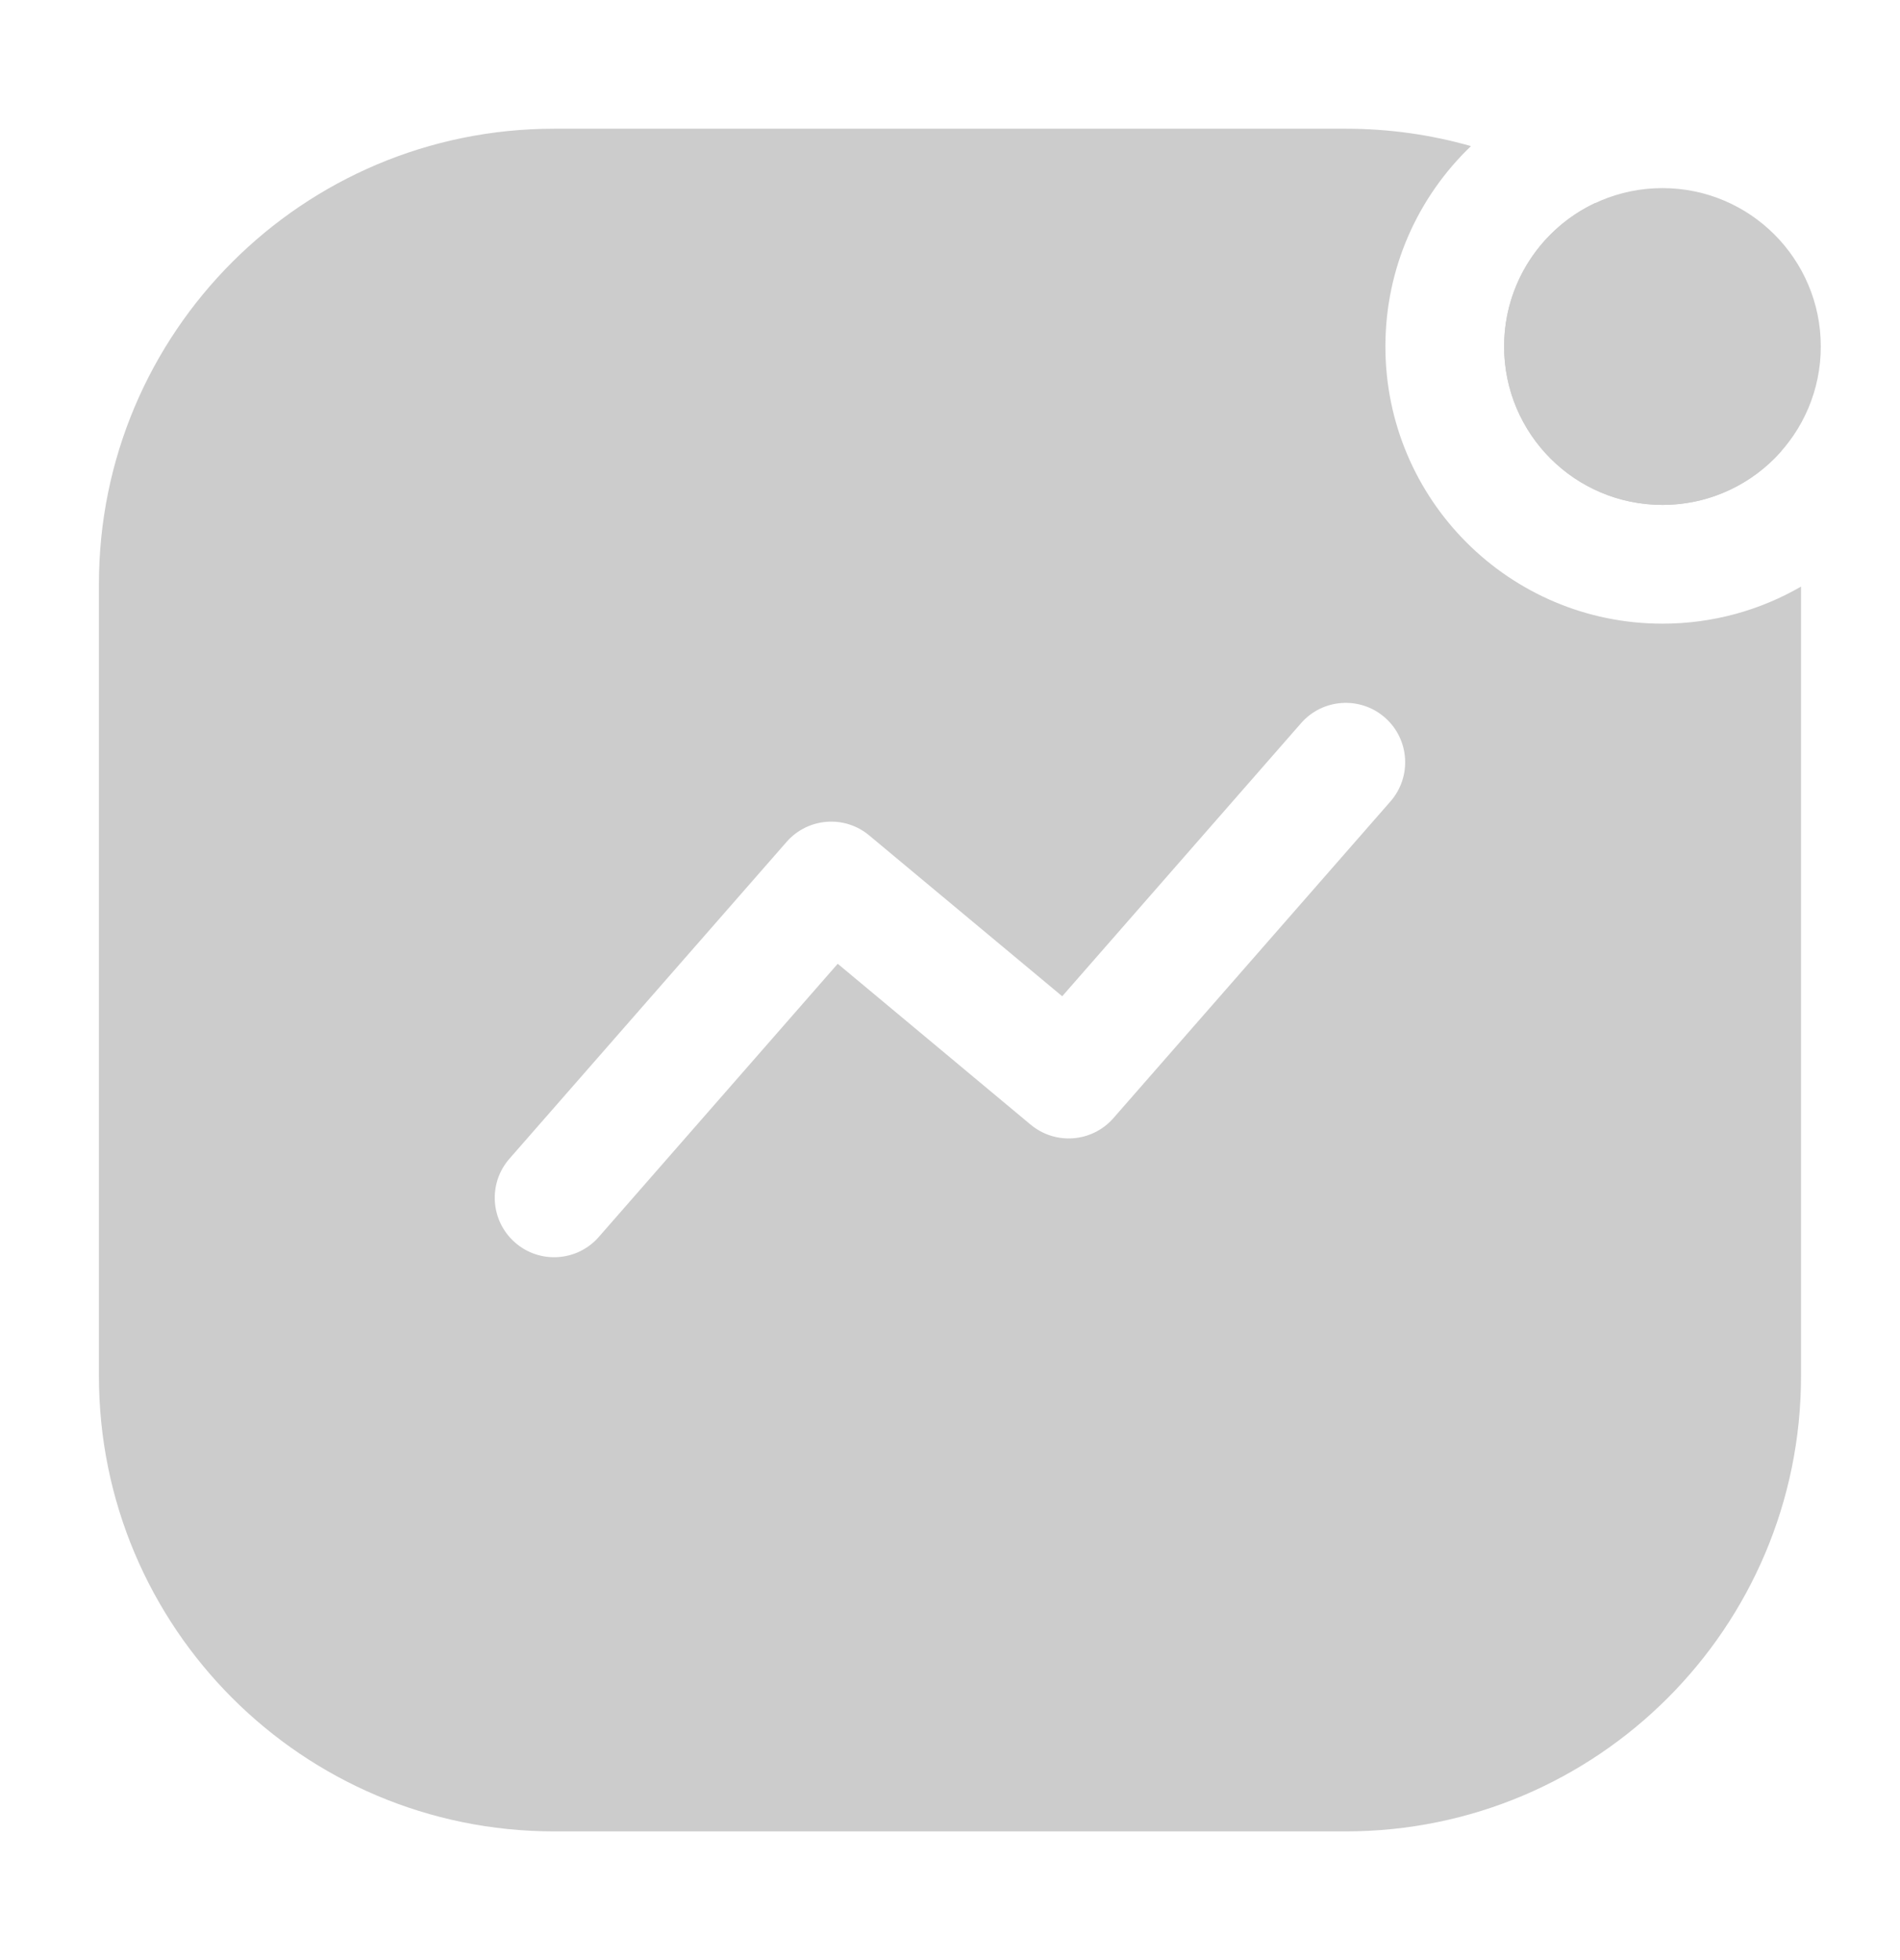
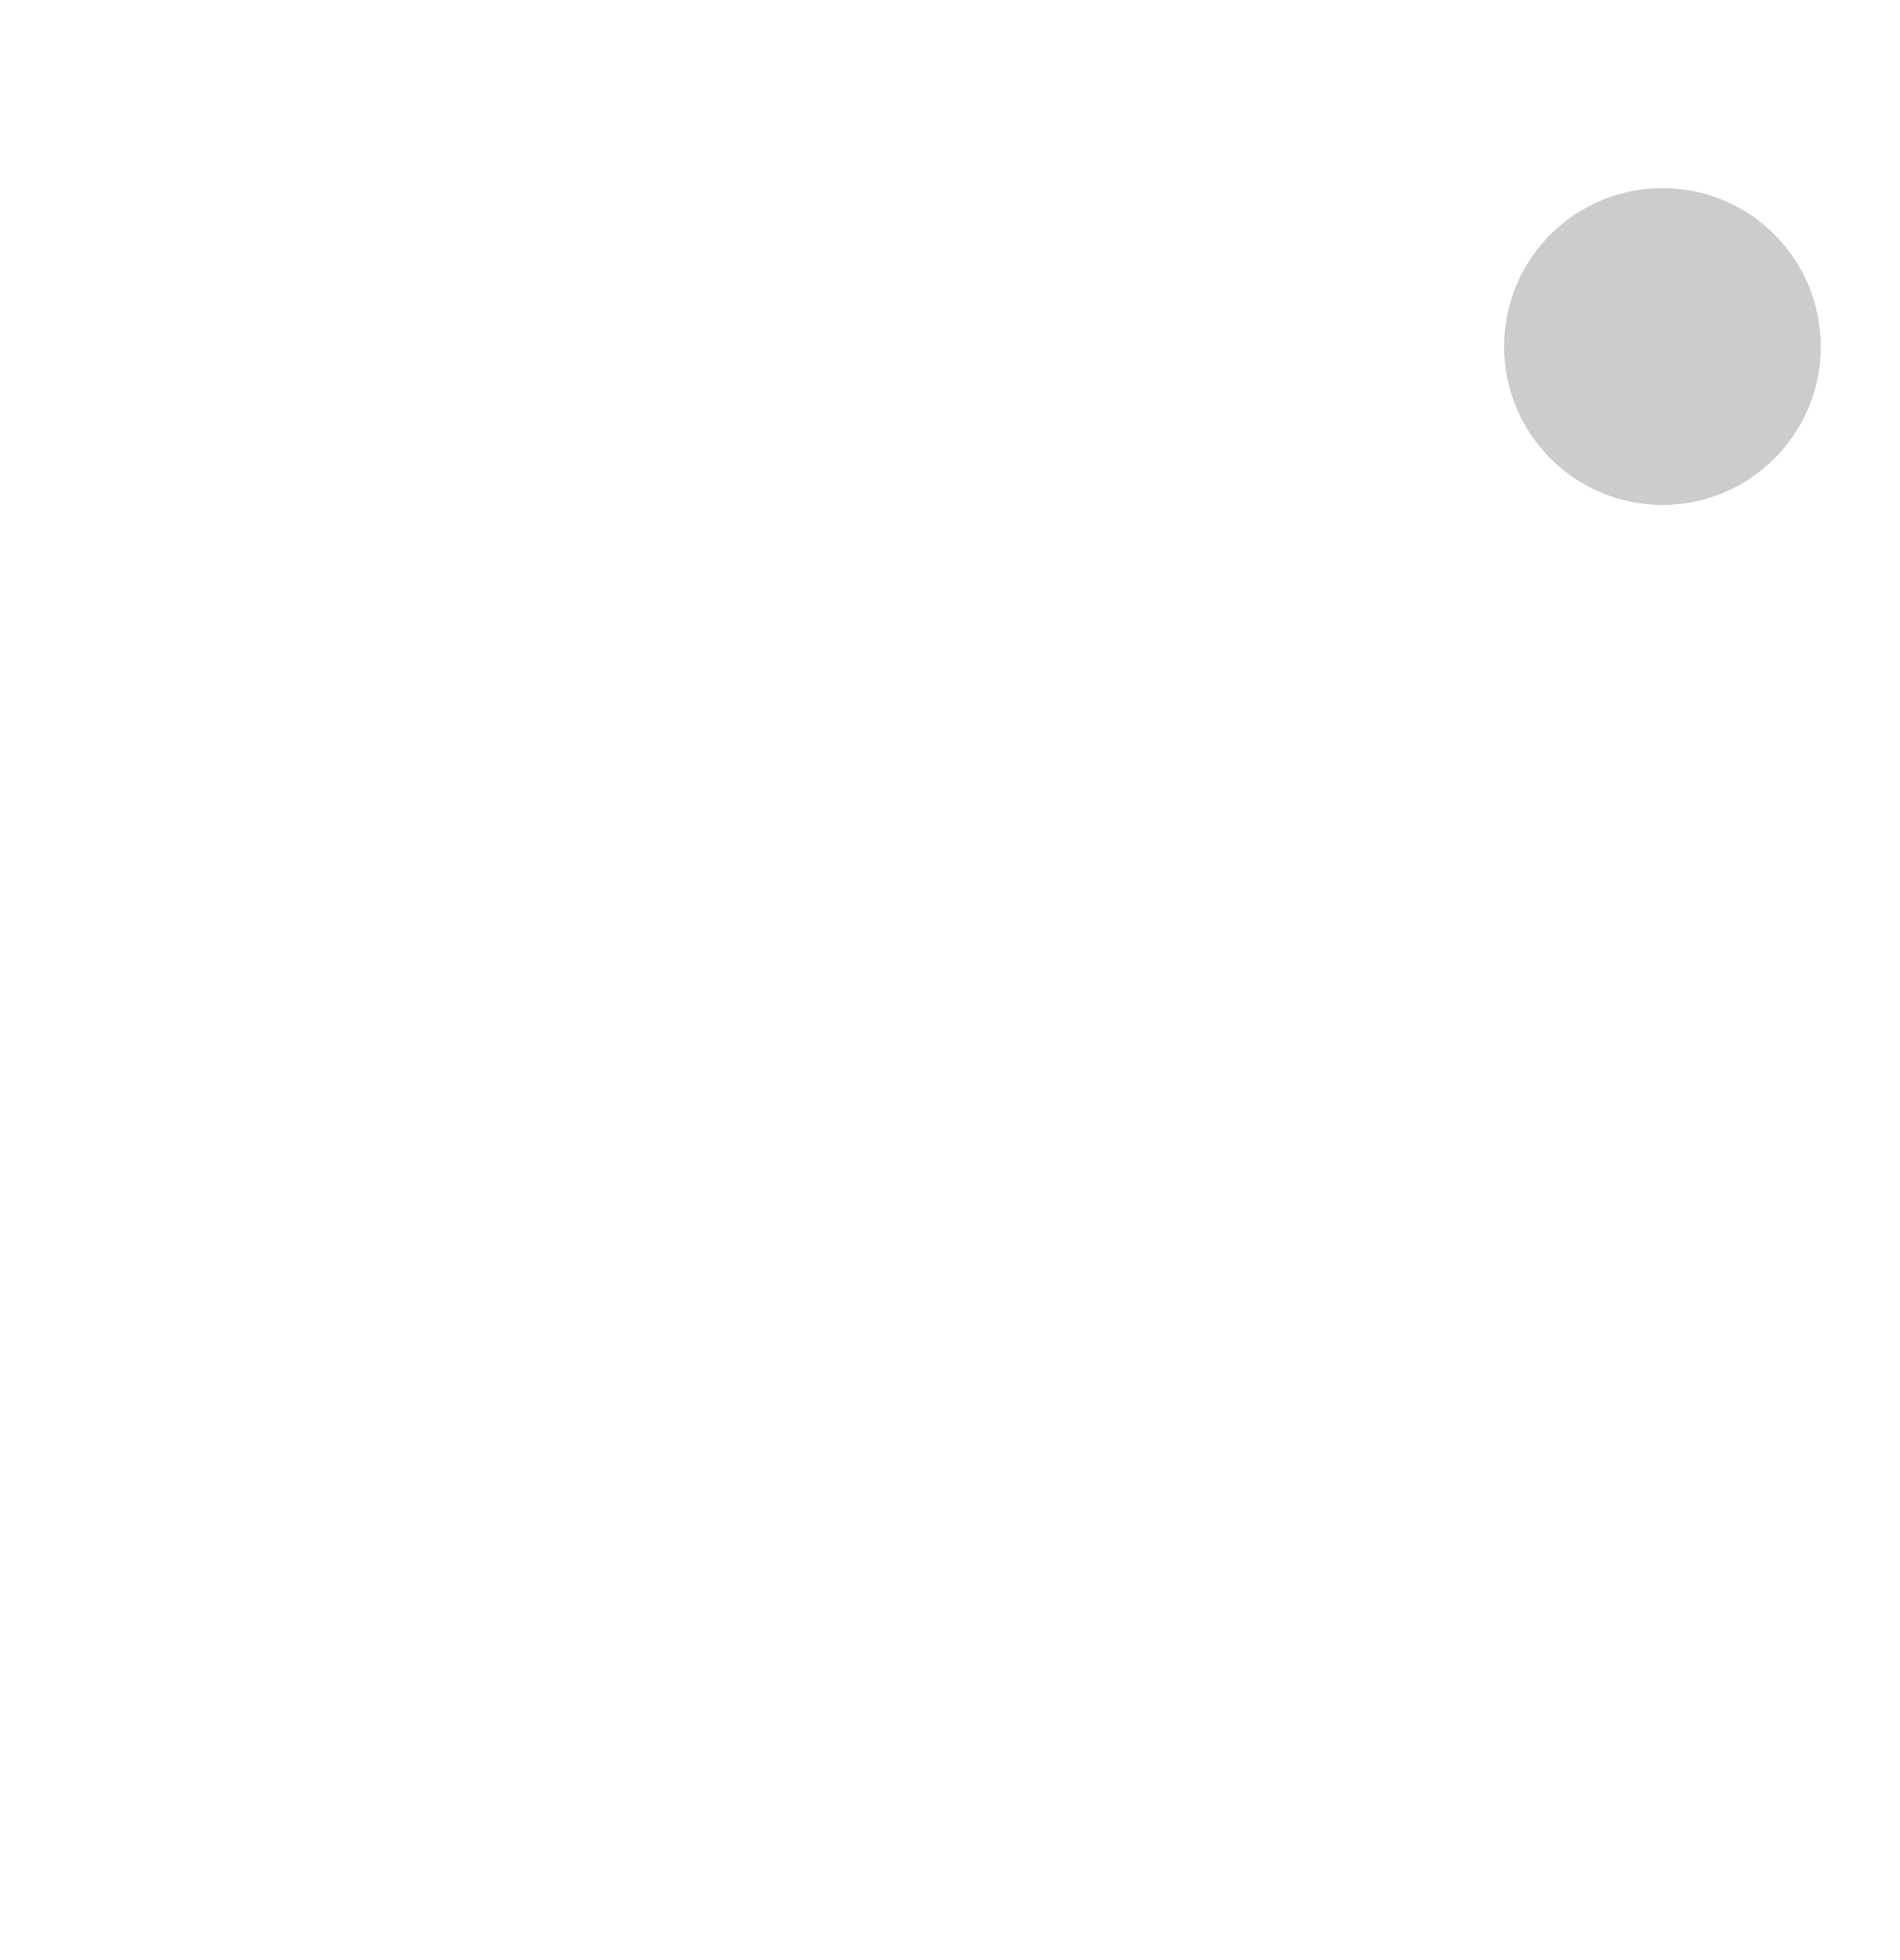
<svg xmlns="http://www.w3.org/2000/svg" width="32" height="33" viewBox="0 0 32 33" fill="none">
  <g opacity="0.2">
-     <path fill-rule="evenodd" clip-rule="evenodd" d="M27.999 10.5C25.422 10.5 23.333 8.411 23.333 5.833C23.333 4.507 23.886 3.31 24.774 2.46C24.105 2.269 23.397 2.167 22.666 2.167H9.333C5.098 2.167 1.666 5.599 1.666 9.833V23.166C1.666 27.401 5.098 30.833 9.333 30.833H22.666C26.9 30.833 30.333 27.401 30.333 23.166V9.876C29.646 10.273 28.849 10.5 27.999 10.5ZM26.866 3.418C28.348 4.391 29.473 5.863 30.001 7.595C29.512 8.15 28.797 8.5 27.999 8.5C26.527 8.5 25.333 7.306 25.333 5.833C25.333 4.766 25.96 3.844 26.866 3.418ZM8.674 20.919C8.259 20.555 8.216 19.924 8.58 19.508L13.247 14.175C13.604 13.766 14.223 13.717 14.639 14.065L17.89 16.773L21.913 12.175C22.277 11.759 22.909 11.717 23.325 12.081C23.74 12.444 23.782 13.076 23.419 13.492L18.752 18.825C18.394 19.234 17.776 19.282 17.359 18.935L14.109 16.226L10.085 20.825C9.722 21.241 9.09 21.283 8.674 20.919Z" fill="black" />
    <circle cx="2.667" cy="2.667" r="2.667" transform="matrix(-1 0 0 1 30.666 3.167)" fill="black" />
  </g>
</svg>